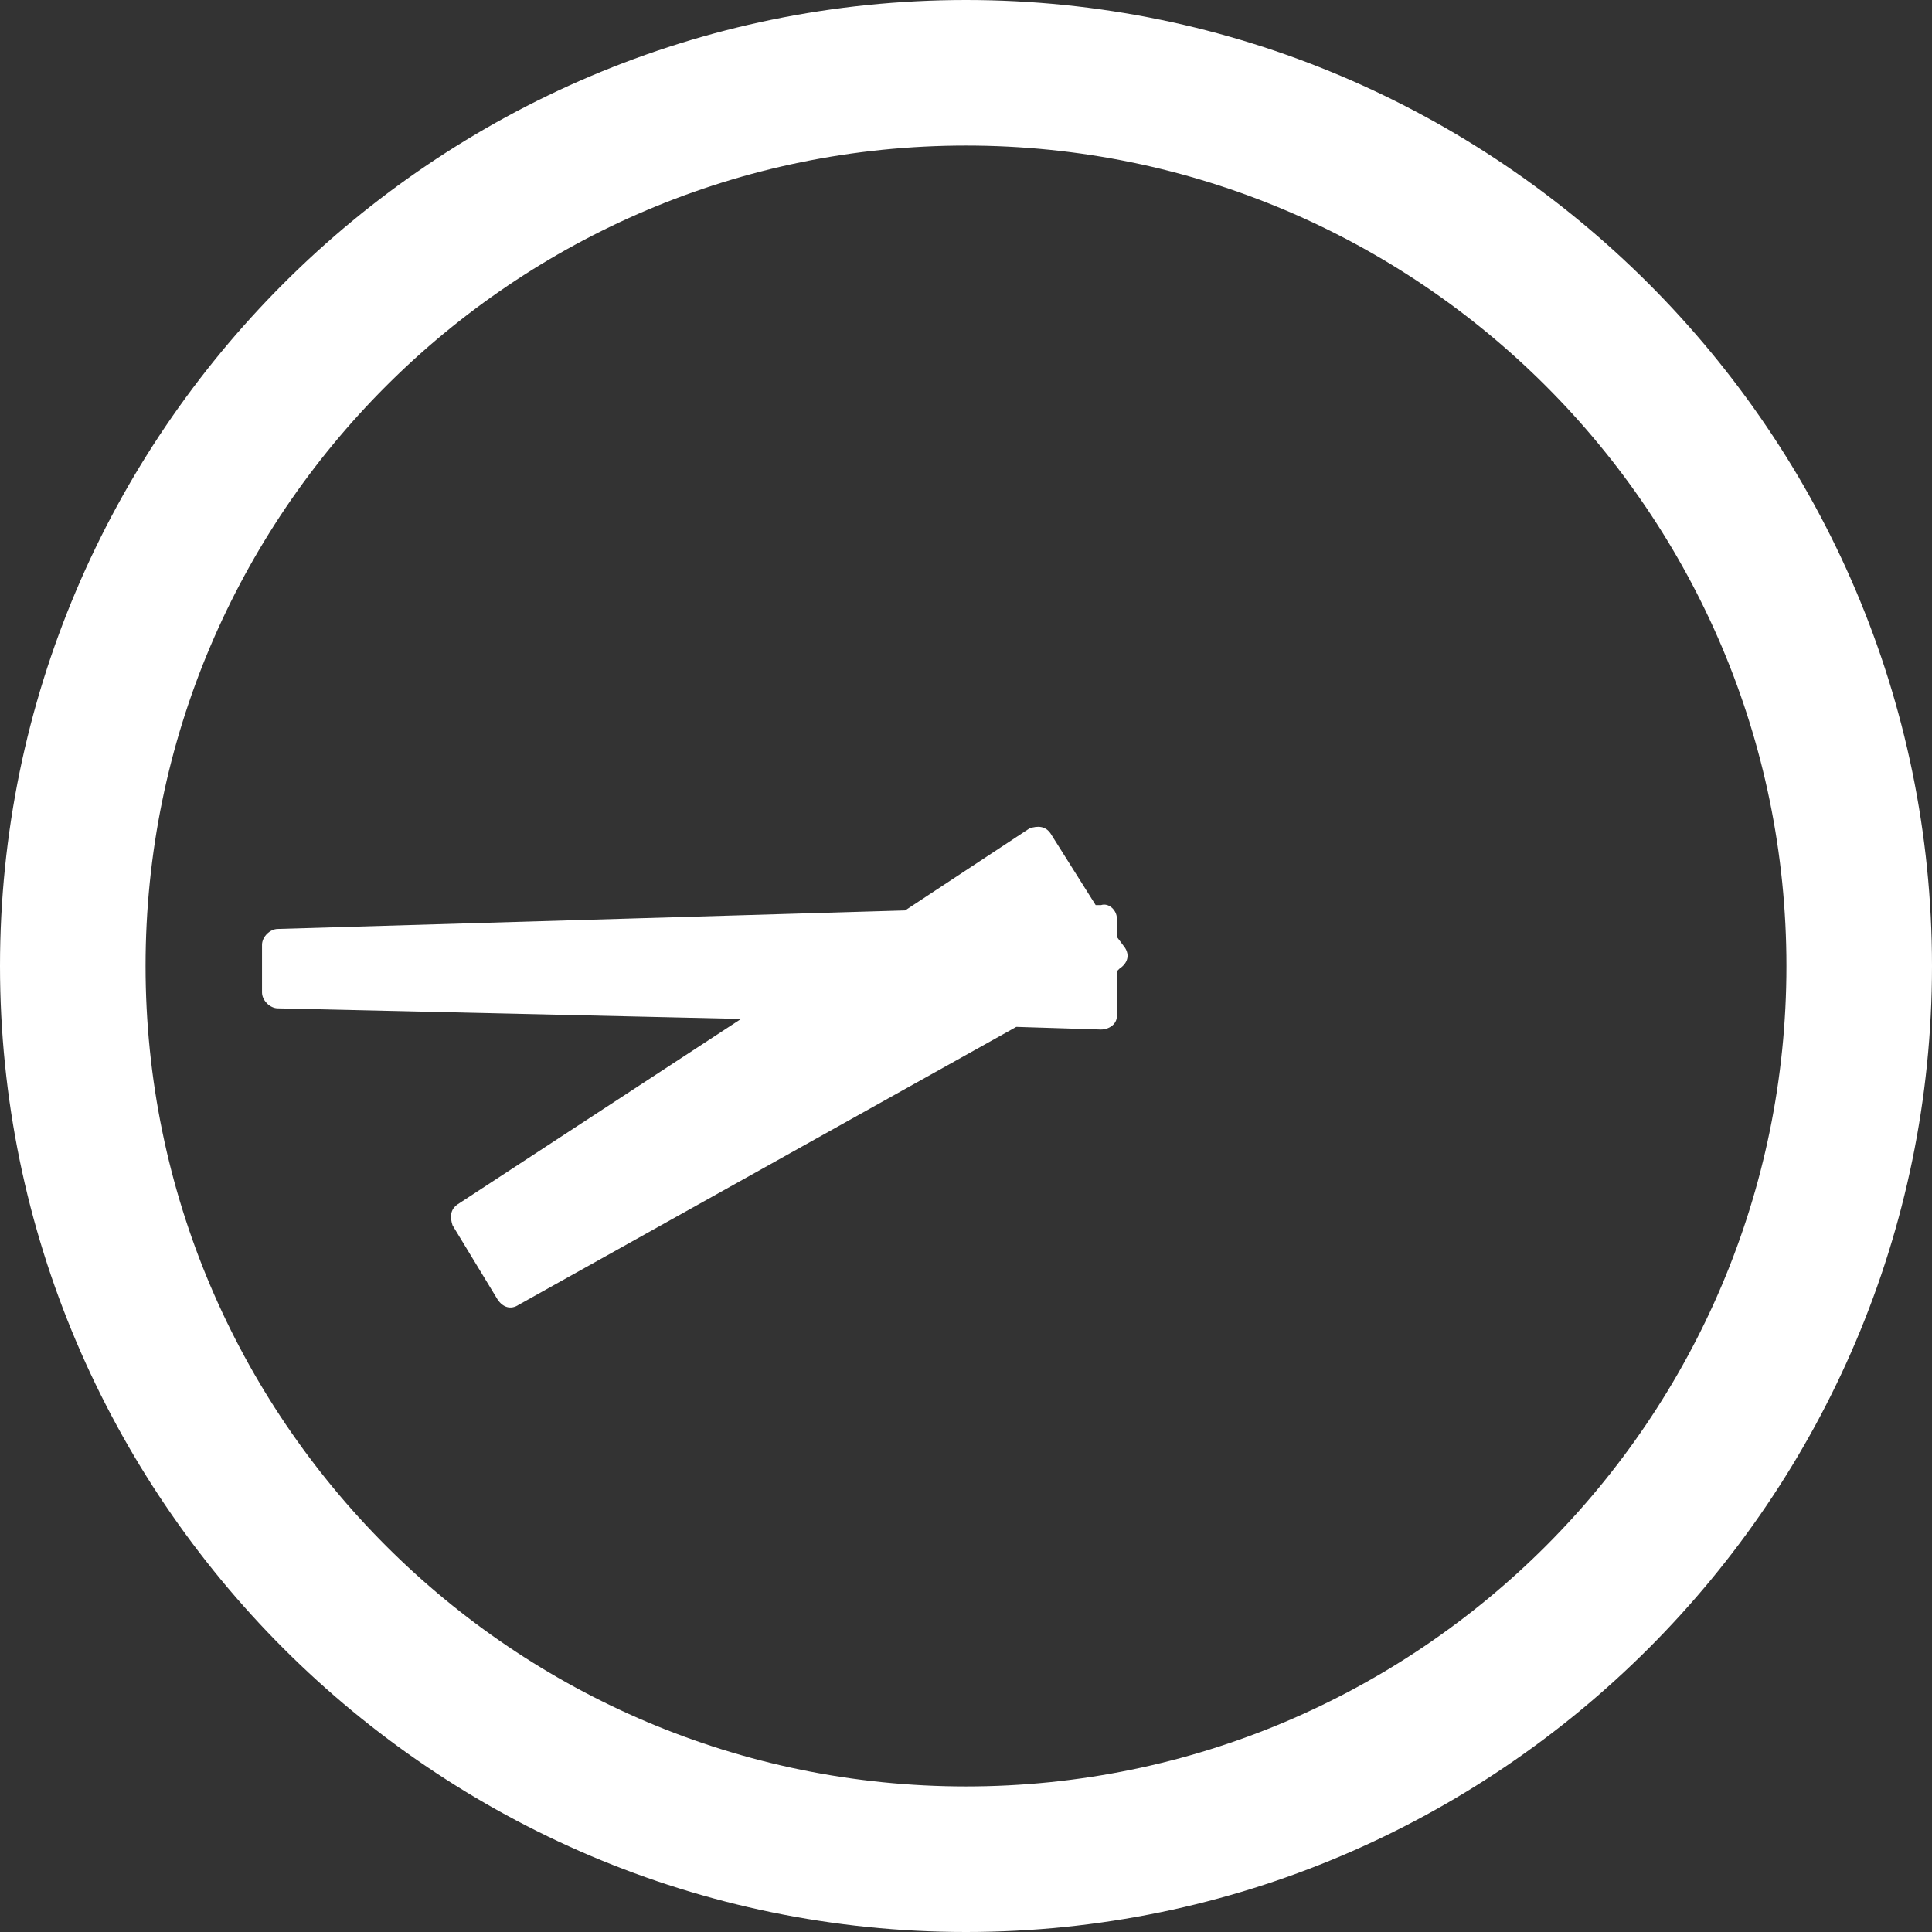
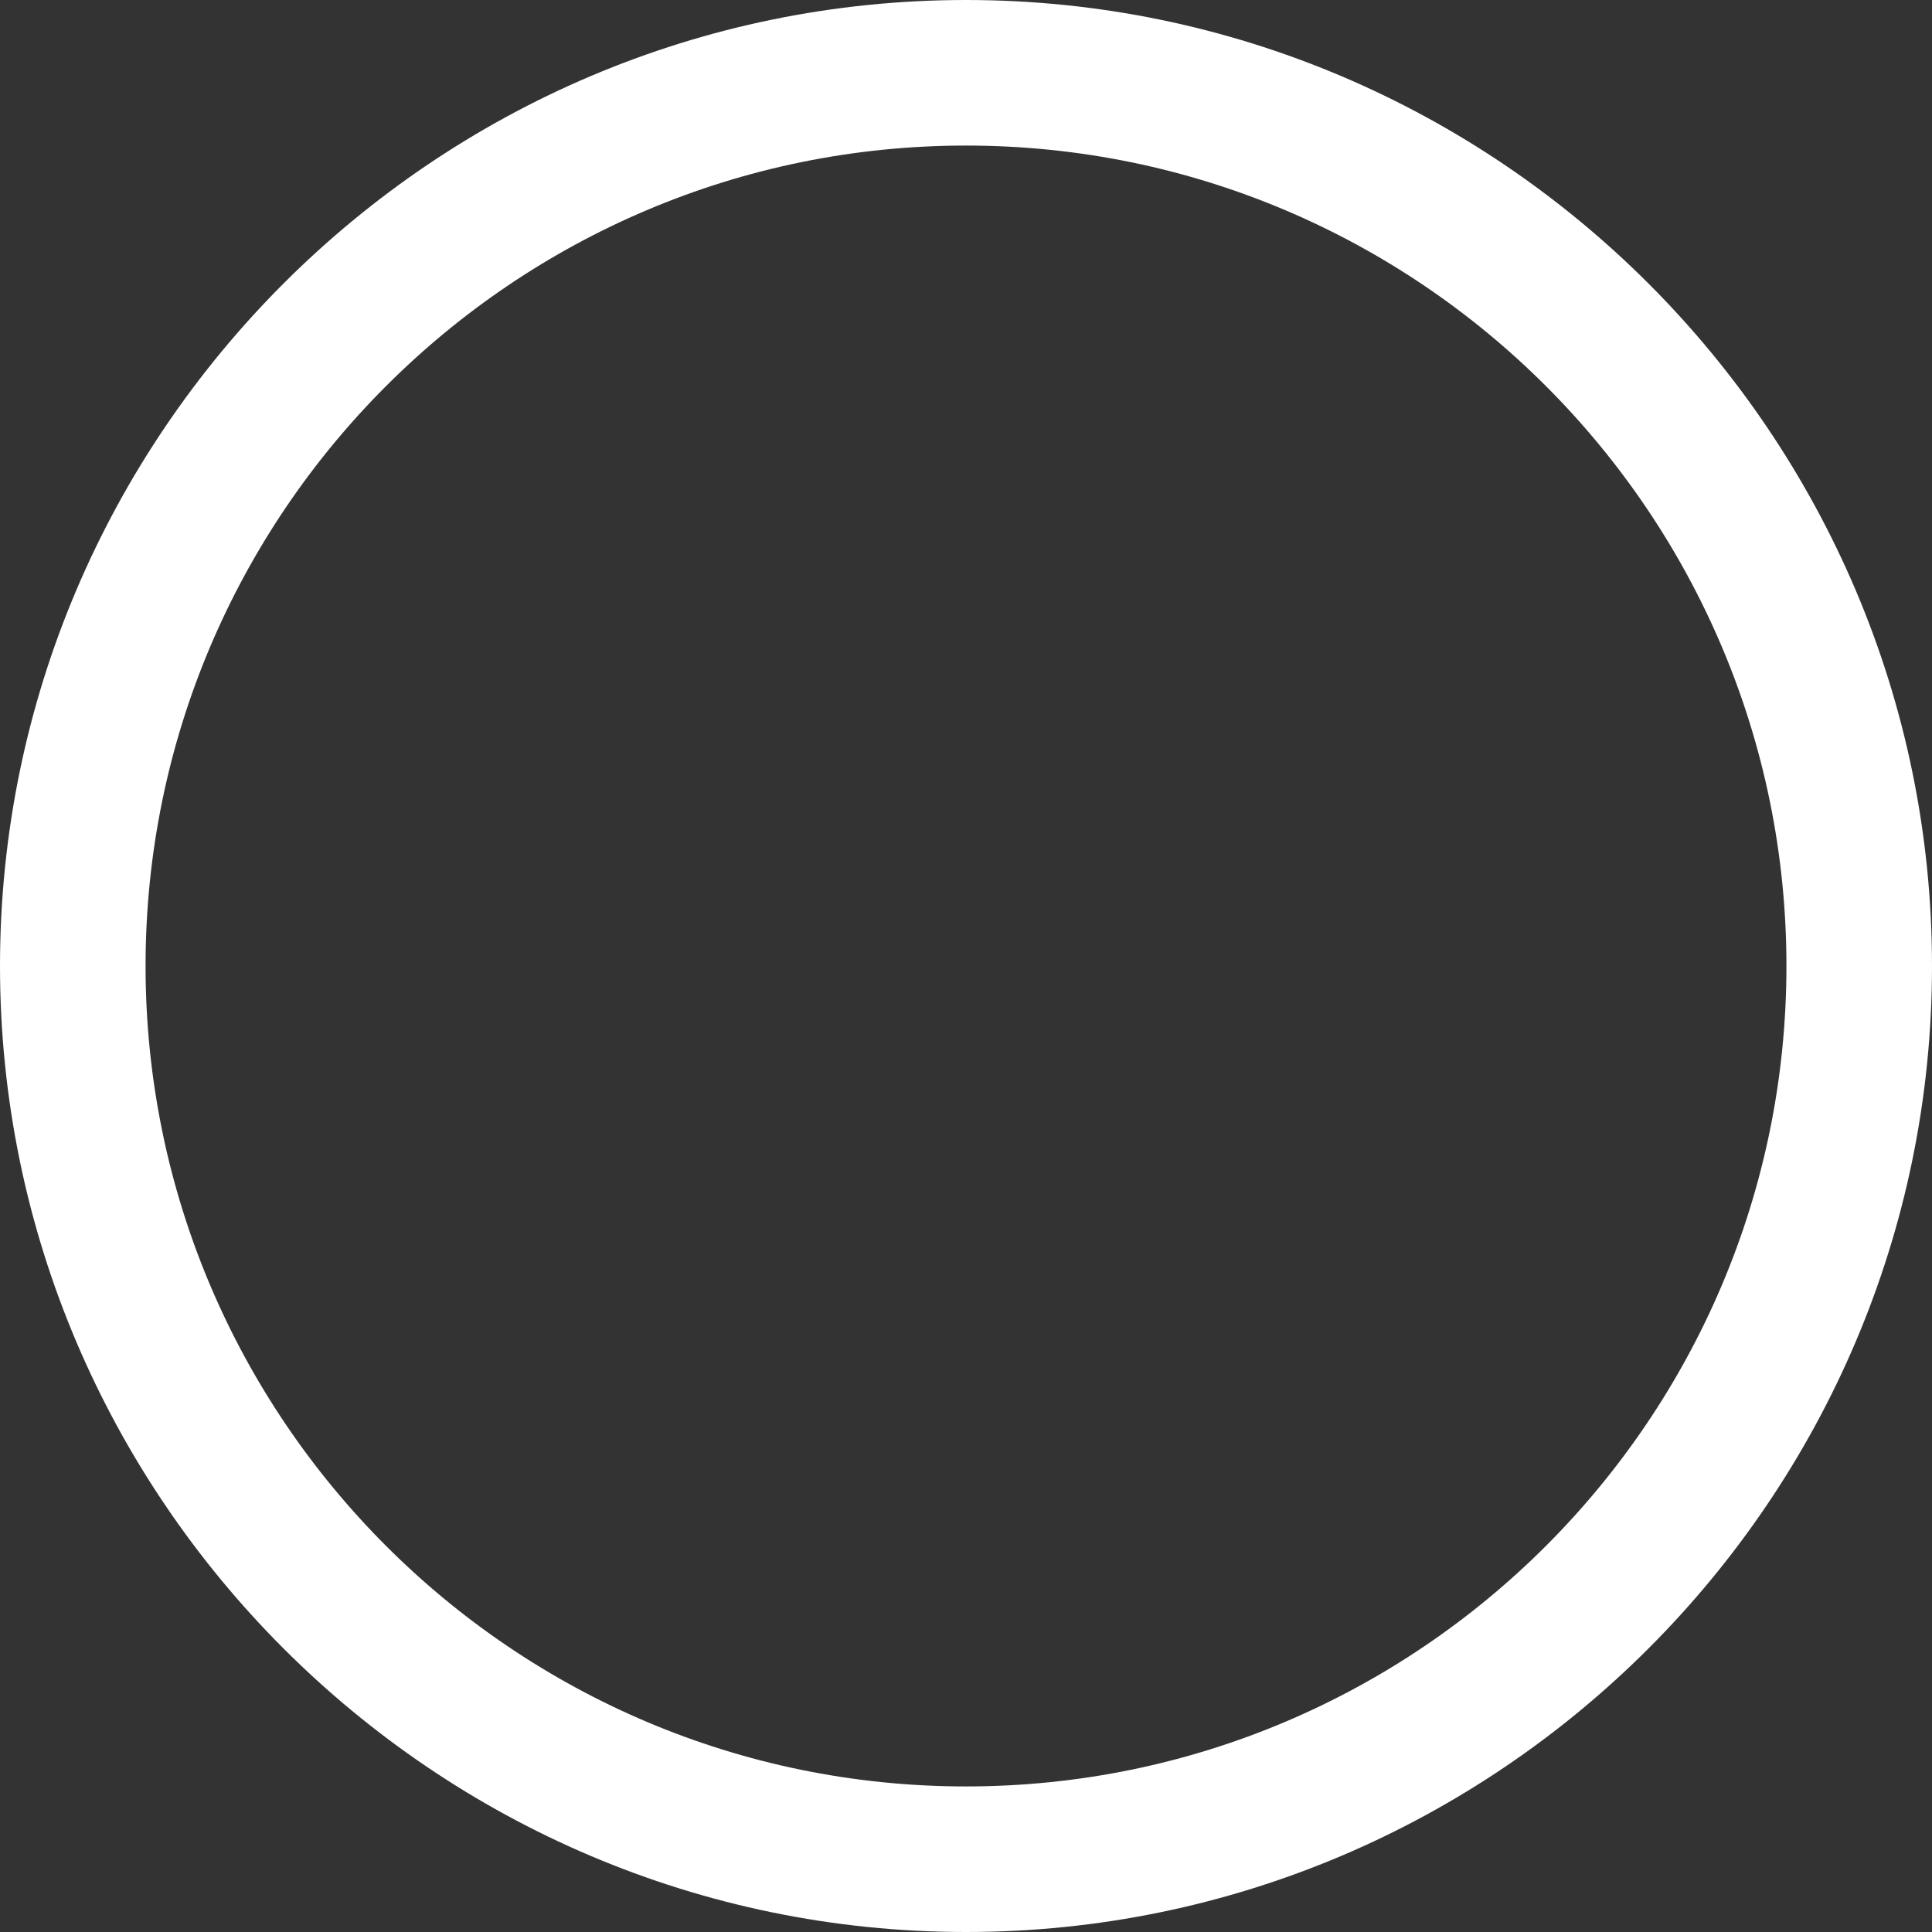
<svg xmlns="http://www.w3.org/2000/svg" version="1.1" id="レイヤー_1" x="0px" y="0px" viewBox="0 0 73 73" style="enable-background:new 0 0 73 73;" xml:space="preserve">
  <rect x="0" y="0" width="73" height="73" fill="#333333" stroke="none" />
  <style type="text/css">
	.st0{fill:#FFFFFF;}
</style>
  <g>
    <path class="st0" d="M36.5,0C16.4,0,0,16.4,0,36.5S16.4,73,36.5,73S73,56.6,73,36.5S56.6,0,36.5,0z M36.5,67.5   c-17.1,0-31-13.9-31-31s13.9-31,31-31s31,13.9,31,31S53.6,67.5,36.5,67.5z" />
-     <path class="st0" d="M42.2,35.4v-0.7c0-0.3-0.3-0.6-0.6-0.5l-0.2,0l-1.7-2.7c-0.2-0.3-0.5-0.3-0.8-0.2l-4.7,3.1l-23.7,0.7   c-0.3,0-0.6,0.3-0.6,0.6v1.8c0,0.3,0.3,0.6,0.6,0.6L28,38.5l-10.7,7c-0.3,0.2-0.3,0.5-0.2,0.8l1.7,2.8c0.2,0.3,0.5,0.4,0.8,0.2   l18.8-10.5l3.2,0.1c0.3,0,0.6-0.2,0.6-0.5v-1.7l0.1-0.1c0.3-0.2,0.4-0.5,0.2-0.8L42.2,35.4z" />
  </g>
</svg>